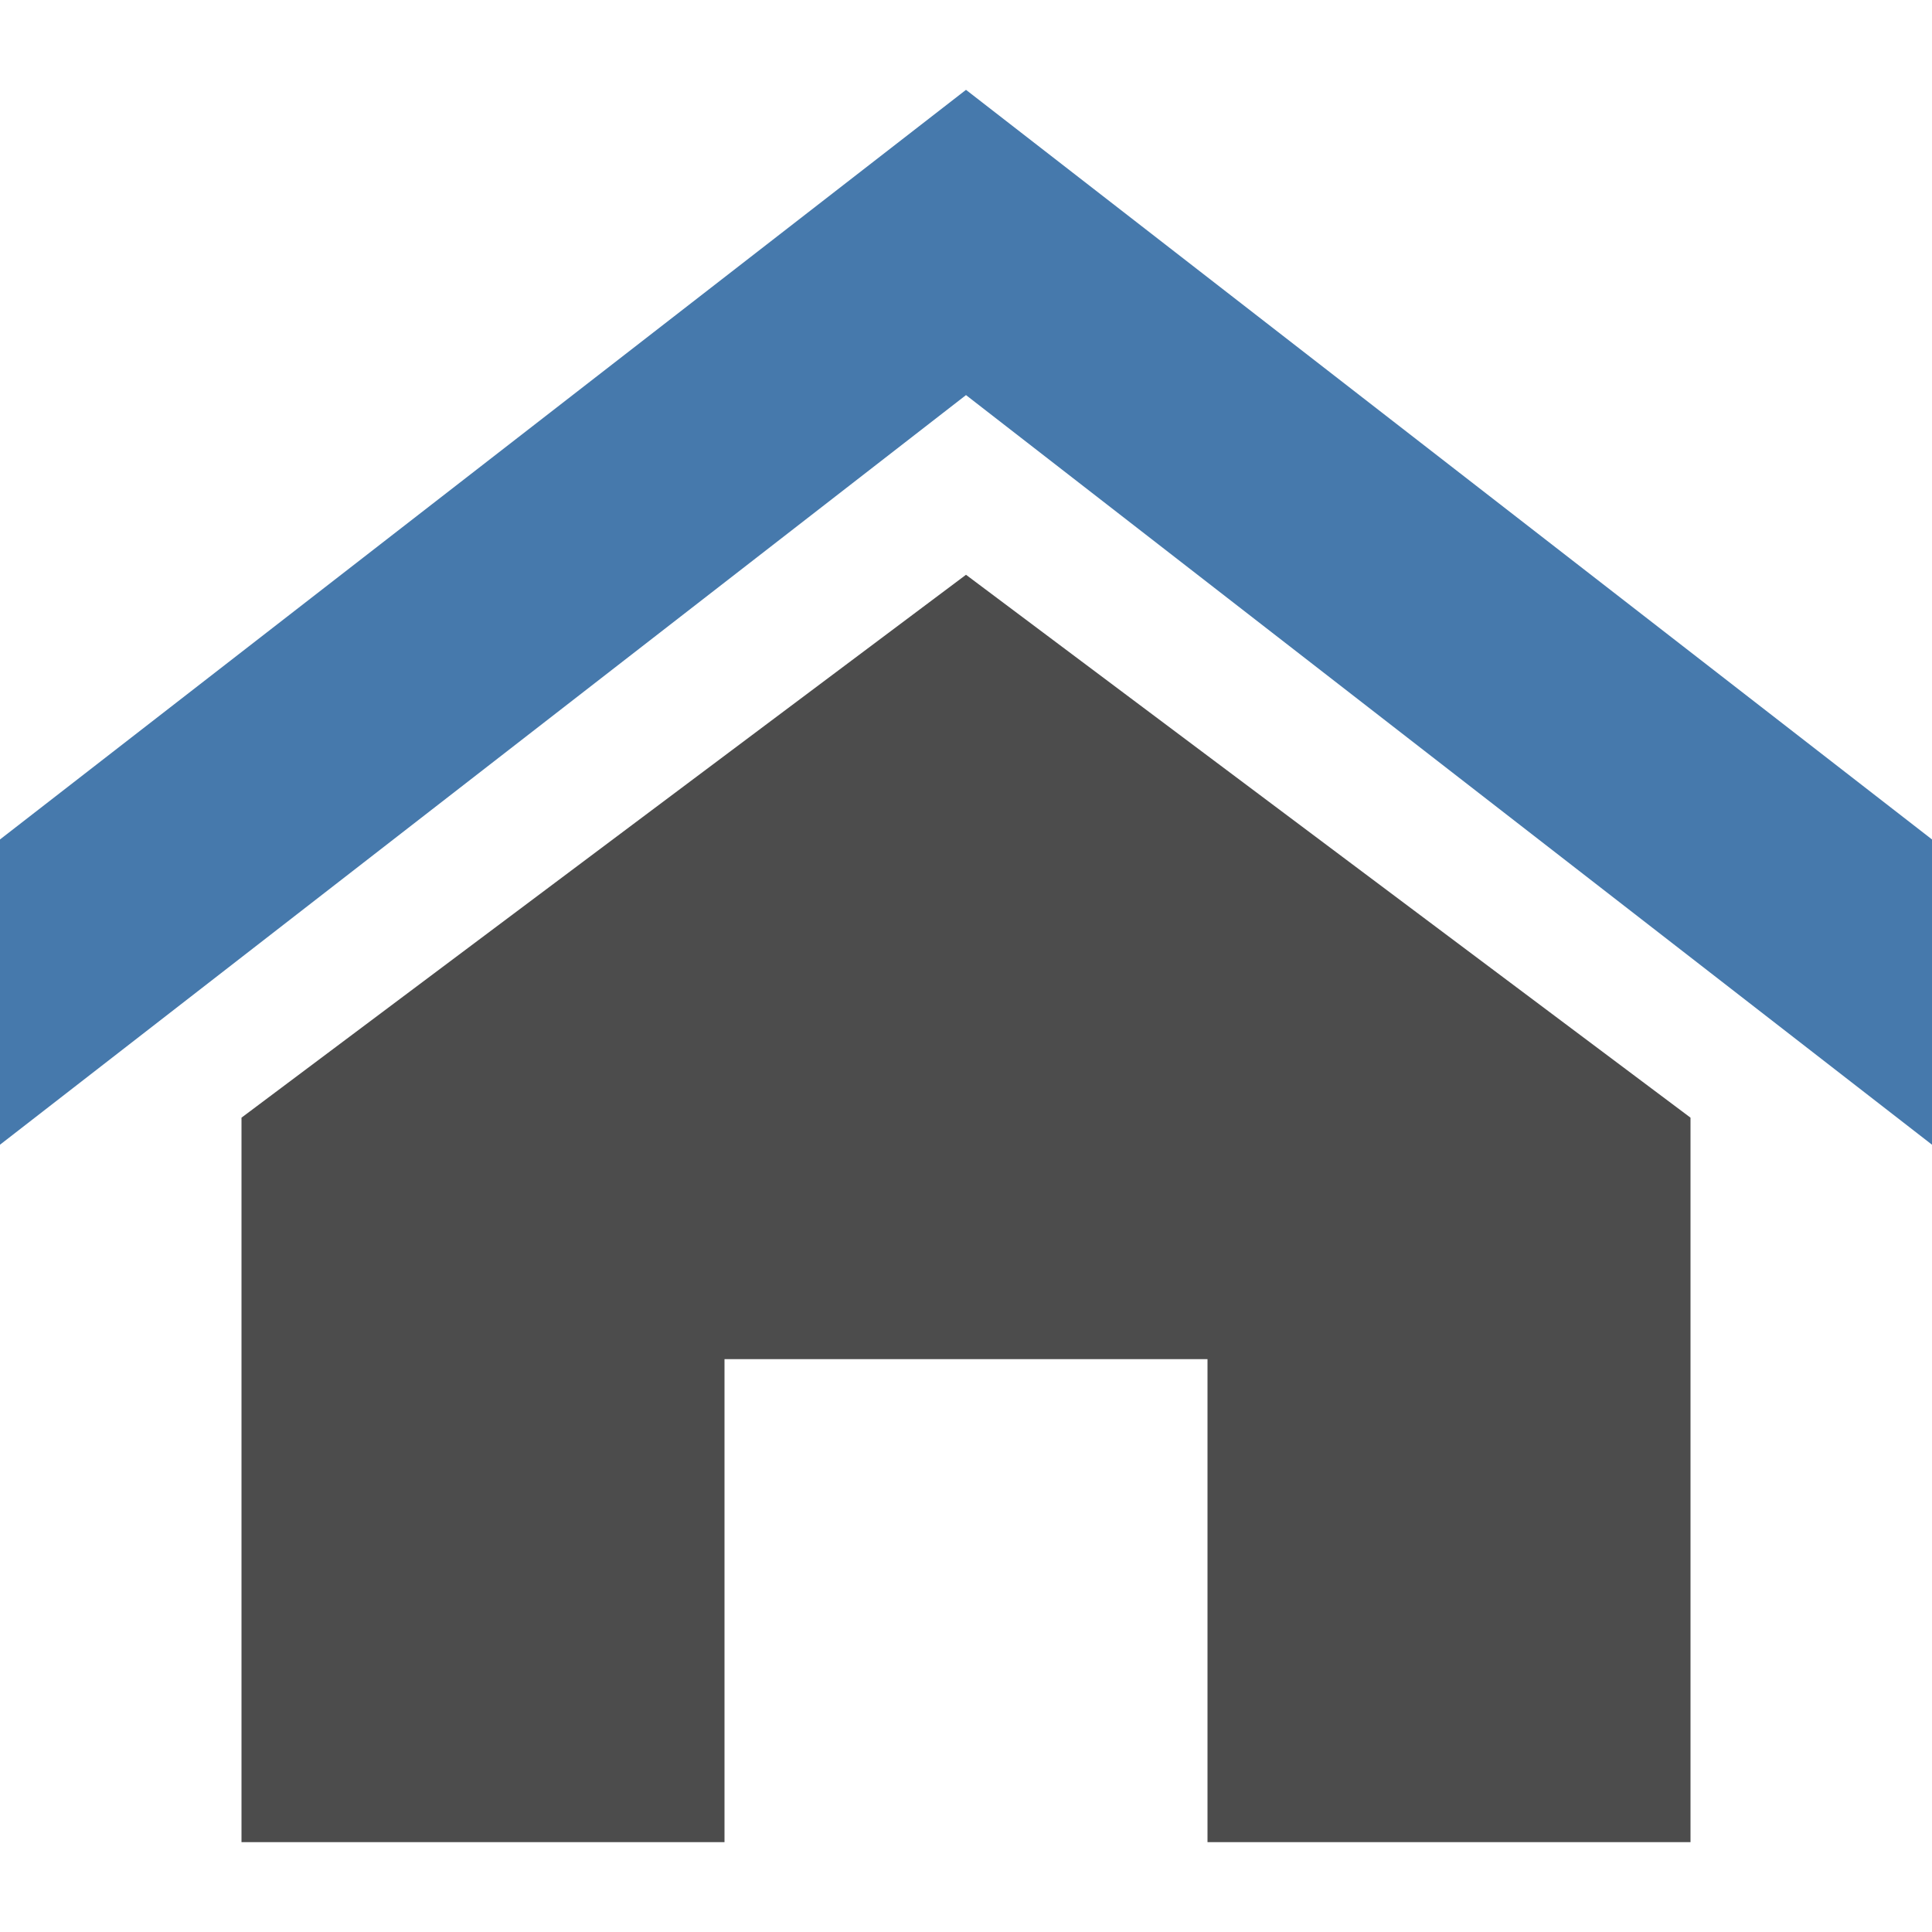
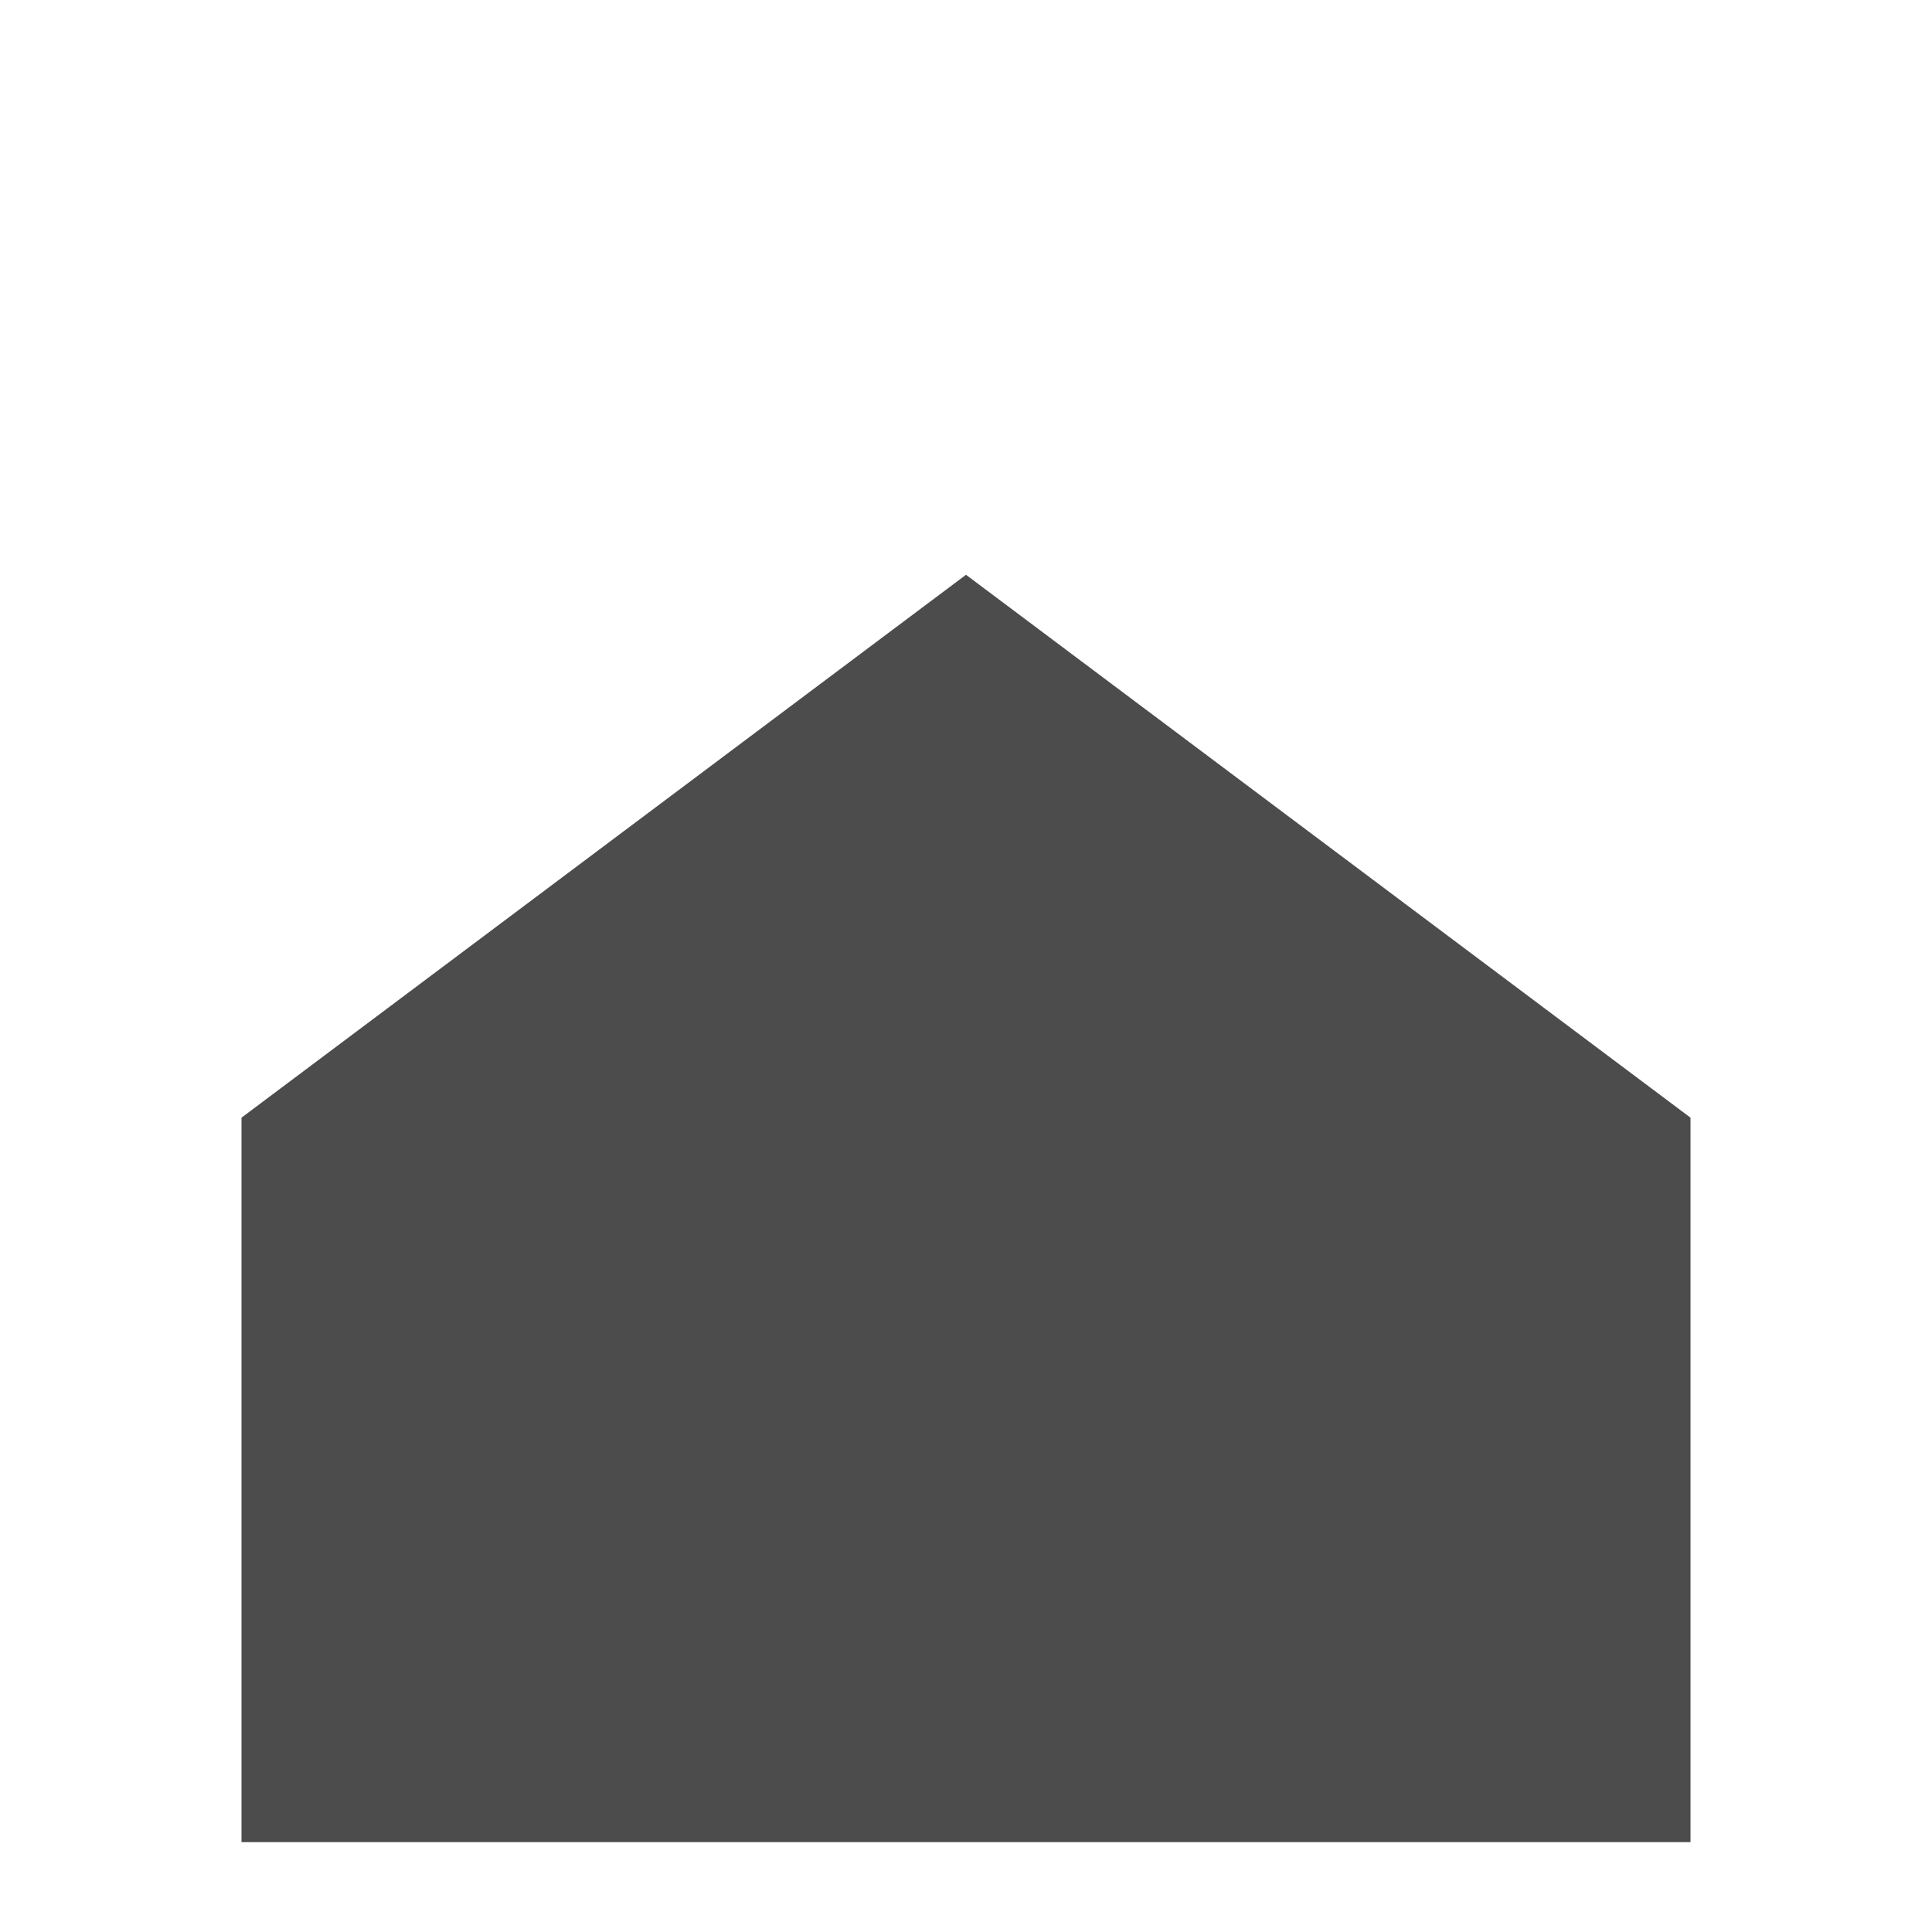
<svg xmlns="http://www.w3.org/2000/svg" version="1.1" x="0px" y="0px" viewBox="0 0 200 200" enable-background="new 0 0 200 200" xml:space="preserve">
  <g id="Layer_1" display="none">
</g>
  <g id="Layer_2">
-     <path fill="#4C4C4C" d="M175,115.7v75h-50v-50H75v50H25v-75l75-56.2L175,115.7z" />
-     <polygon fill="#4679AC" points="200,118.5 100,40.9 0,118.5 0,86.9 100,9.3 200,86.9  " />
+     <path fill="#4C4C4C" d="M175,115.7v75h-50v-50v50H25v-75l75-56.2L175,115.7z" />
  </g>
  <g id="Layer_3">
</g>
  <g id="Layer_4">
</g>
</svg>